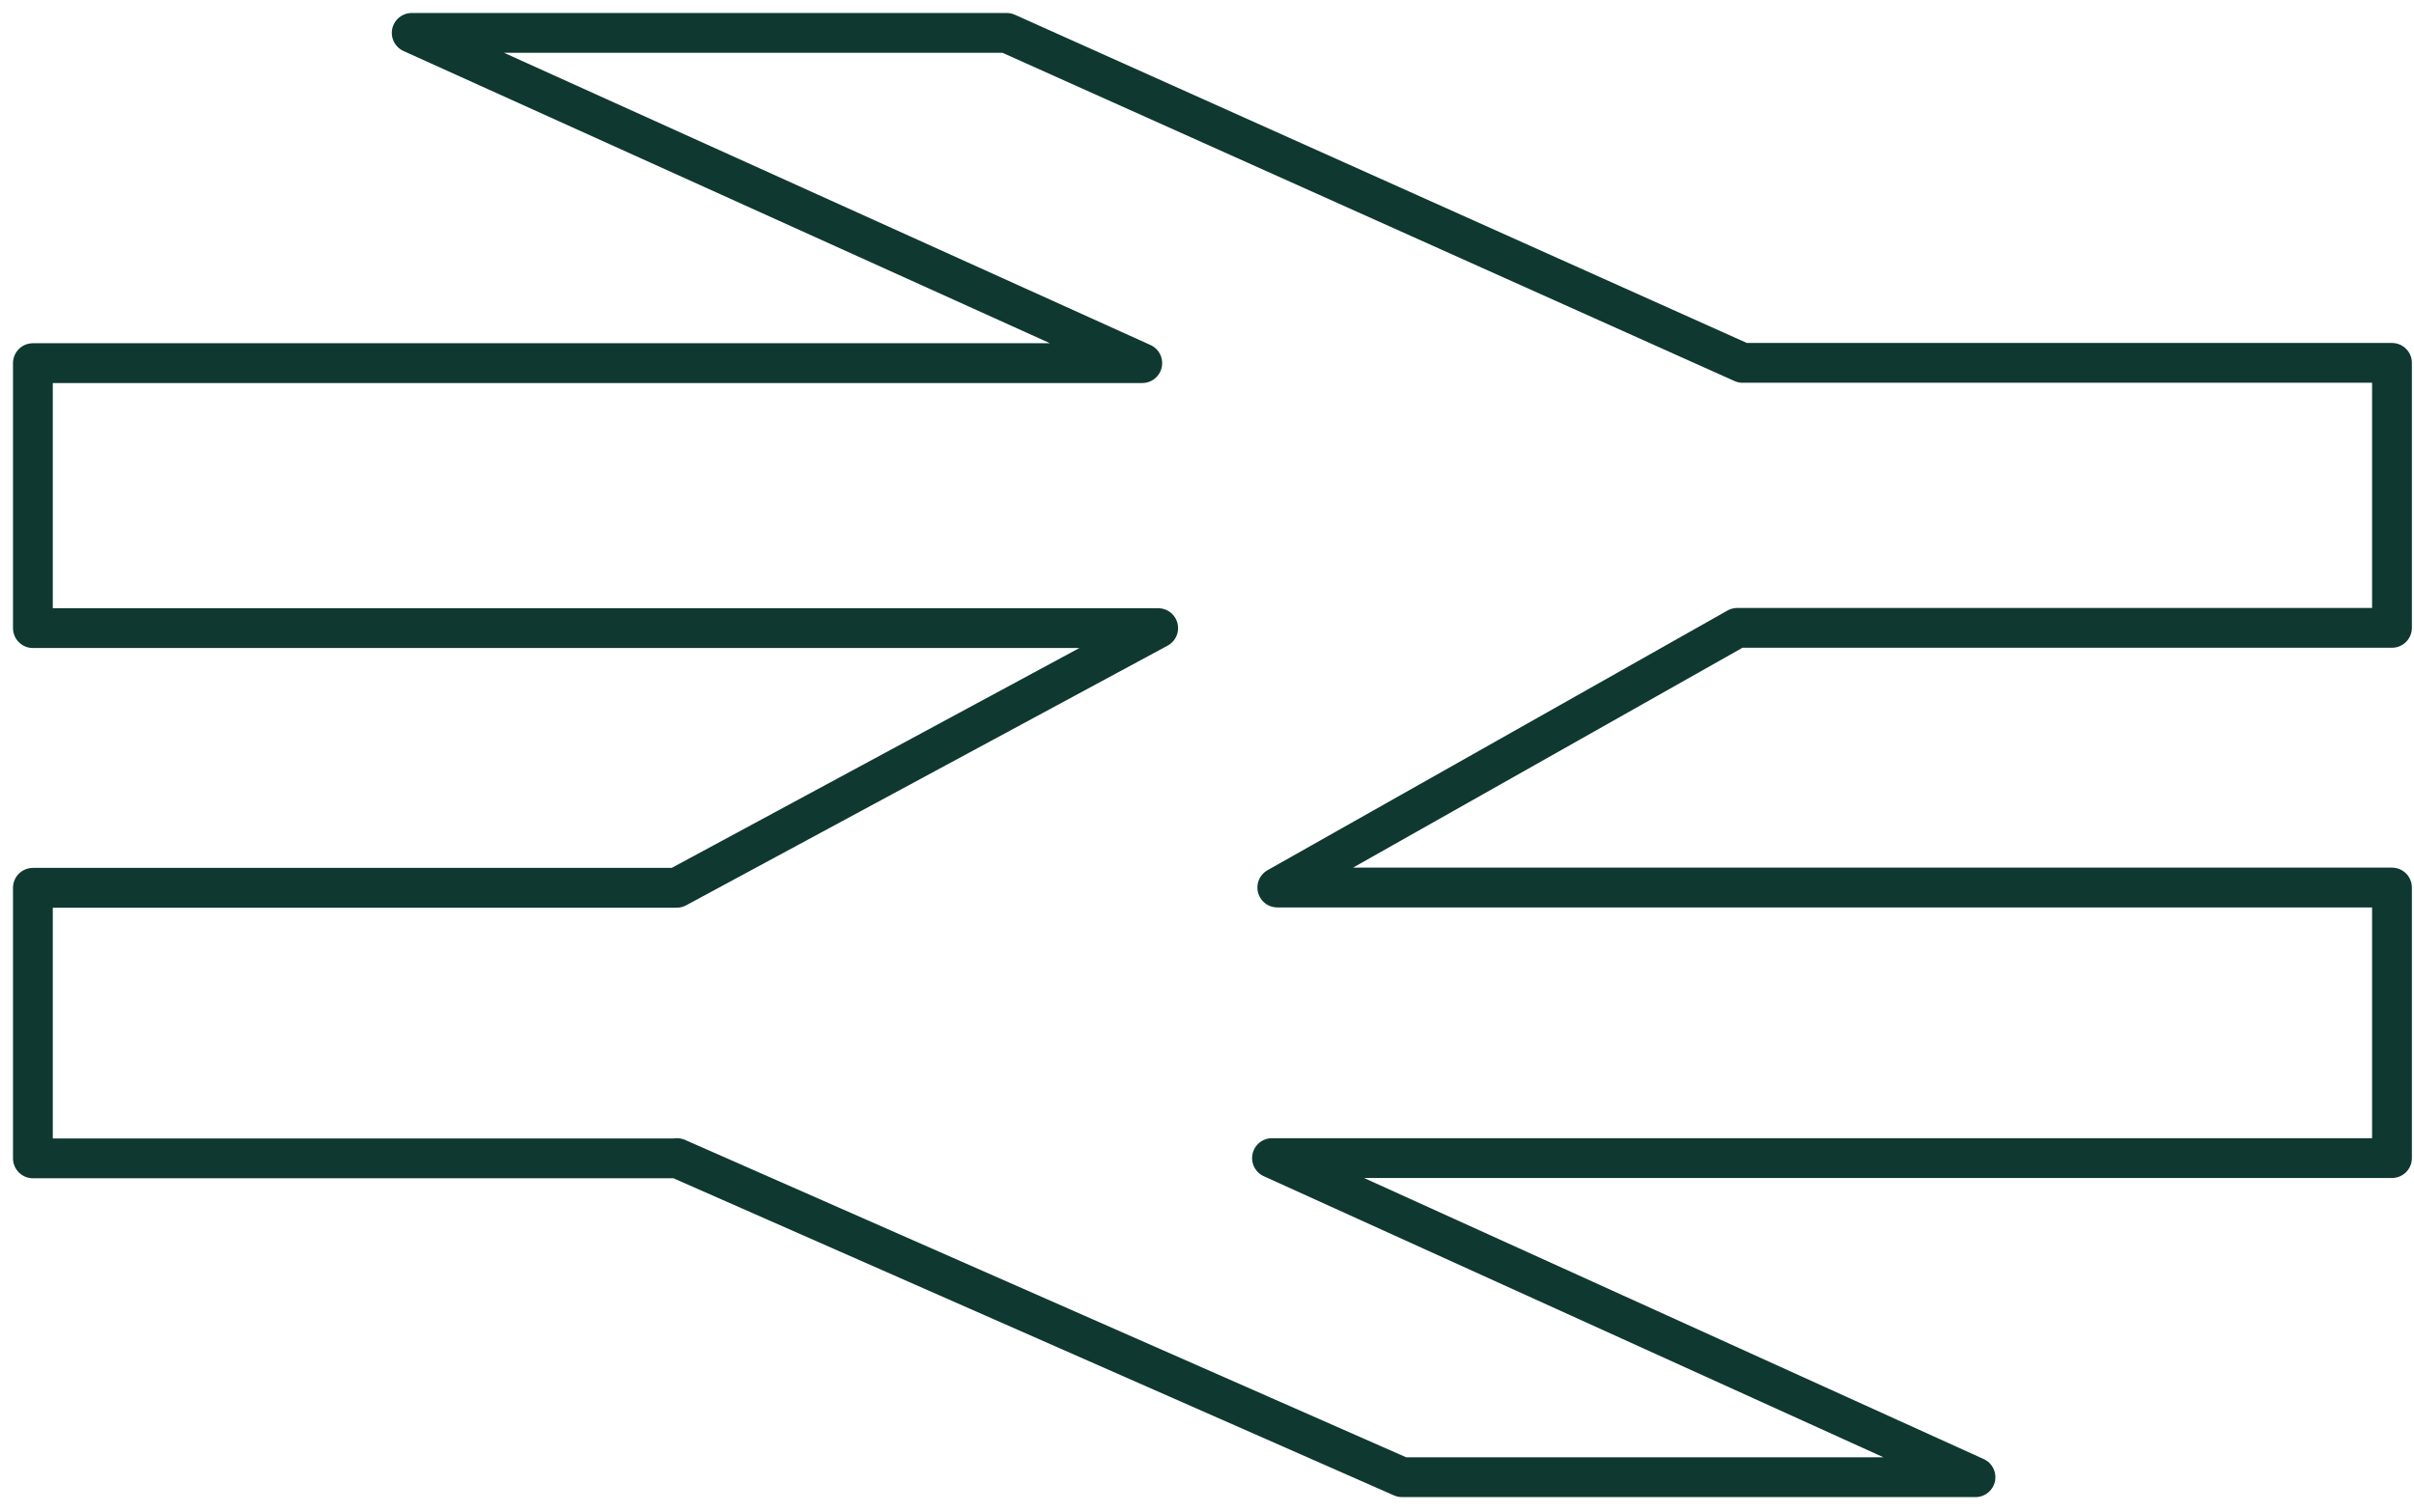
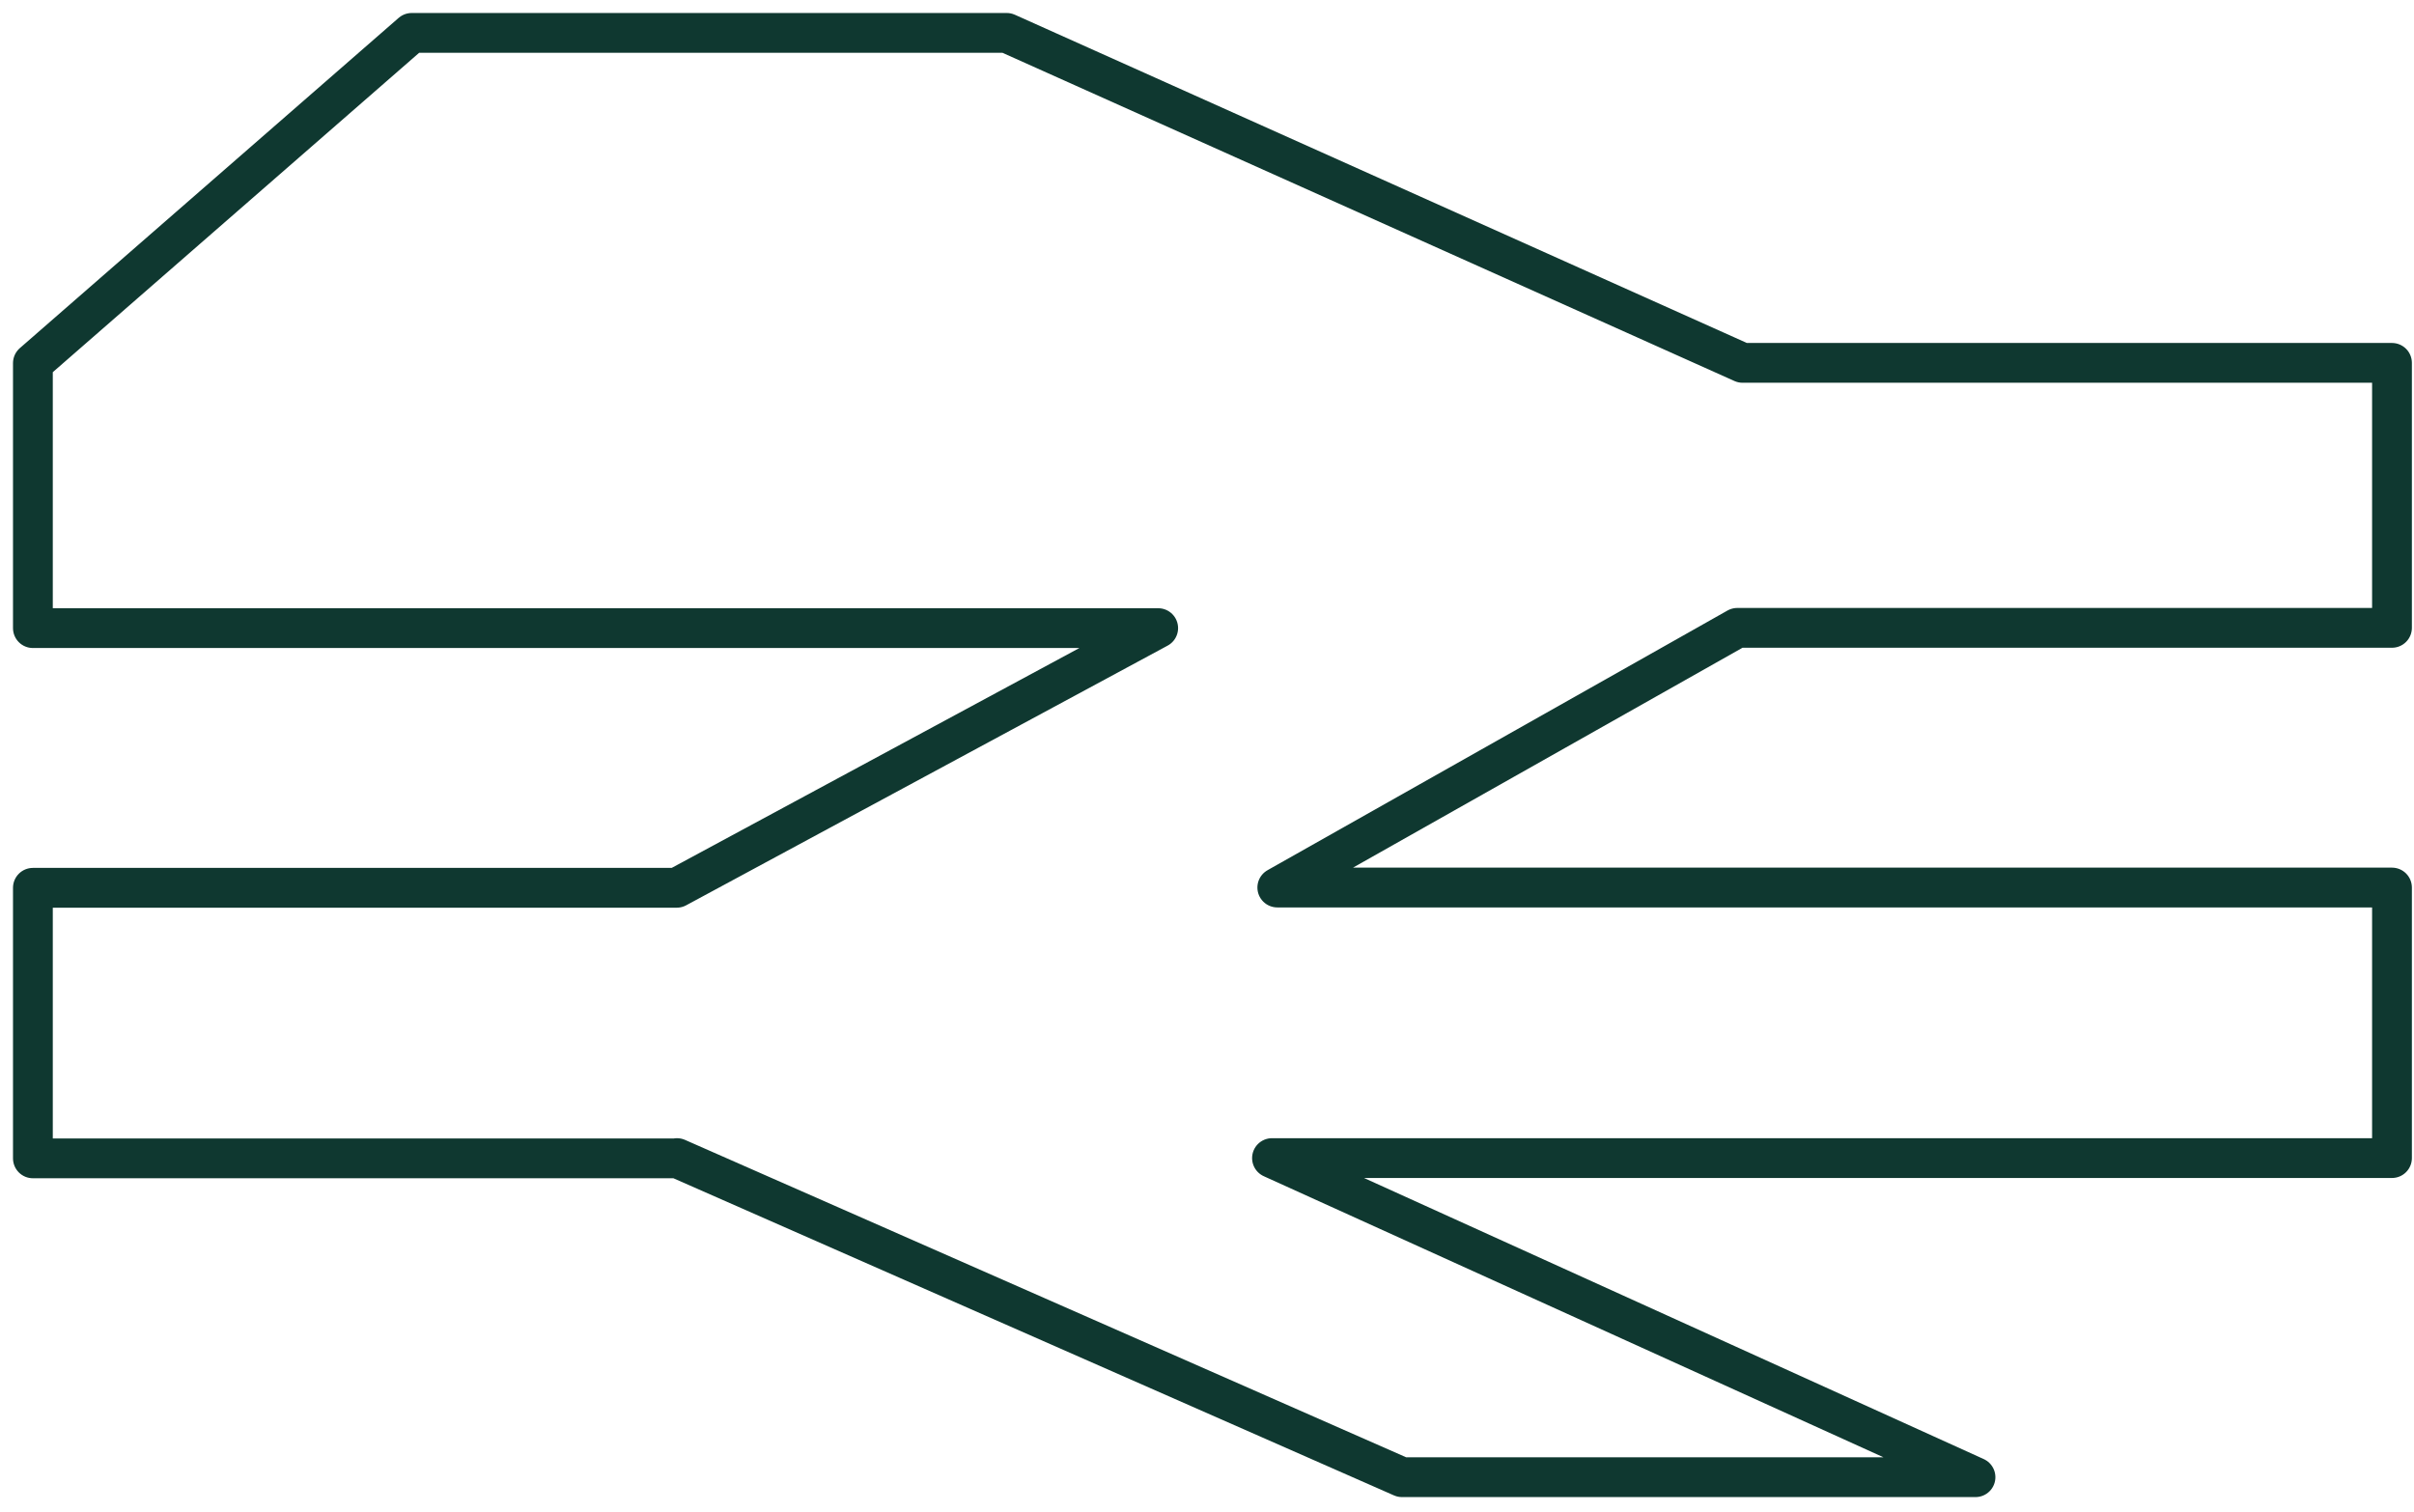
<svg xmlns="http://www.w3.org/2000/svg" width="91" height="57" viewBox="0 0 91 57" fill="none">
-   <path d="M25.51 43.67H1.24V33.47H25.51L43.66 23.68H1.24V13.69H43.06L15.52 1.24H37.95L65.69 13.68H90.17V23.67H65.49L48.15 33.46H90.17V43.66H47.95L74.47 55.69H52.85L25.52 43.66L25.51 43.67Z" stroke="#0F3830" stroke-width="1.5" stroke-linejoin="round" />
+   <path d="M25.51 43.67H1.24V33.47H25.51L43.66 23.68H1.24V13.69L15.52 1.24H37.95L65.69 13.68H90.17V23.67H65.49L48.15 33.46H90.17V43.66H47.95L74.47 55.69H52.85L25.52 43.66L25.51 43.67Z" stroke="#0F3830" stroke-width="1.5" stroke-linejoin="round" />
</svg>